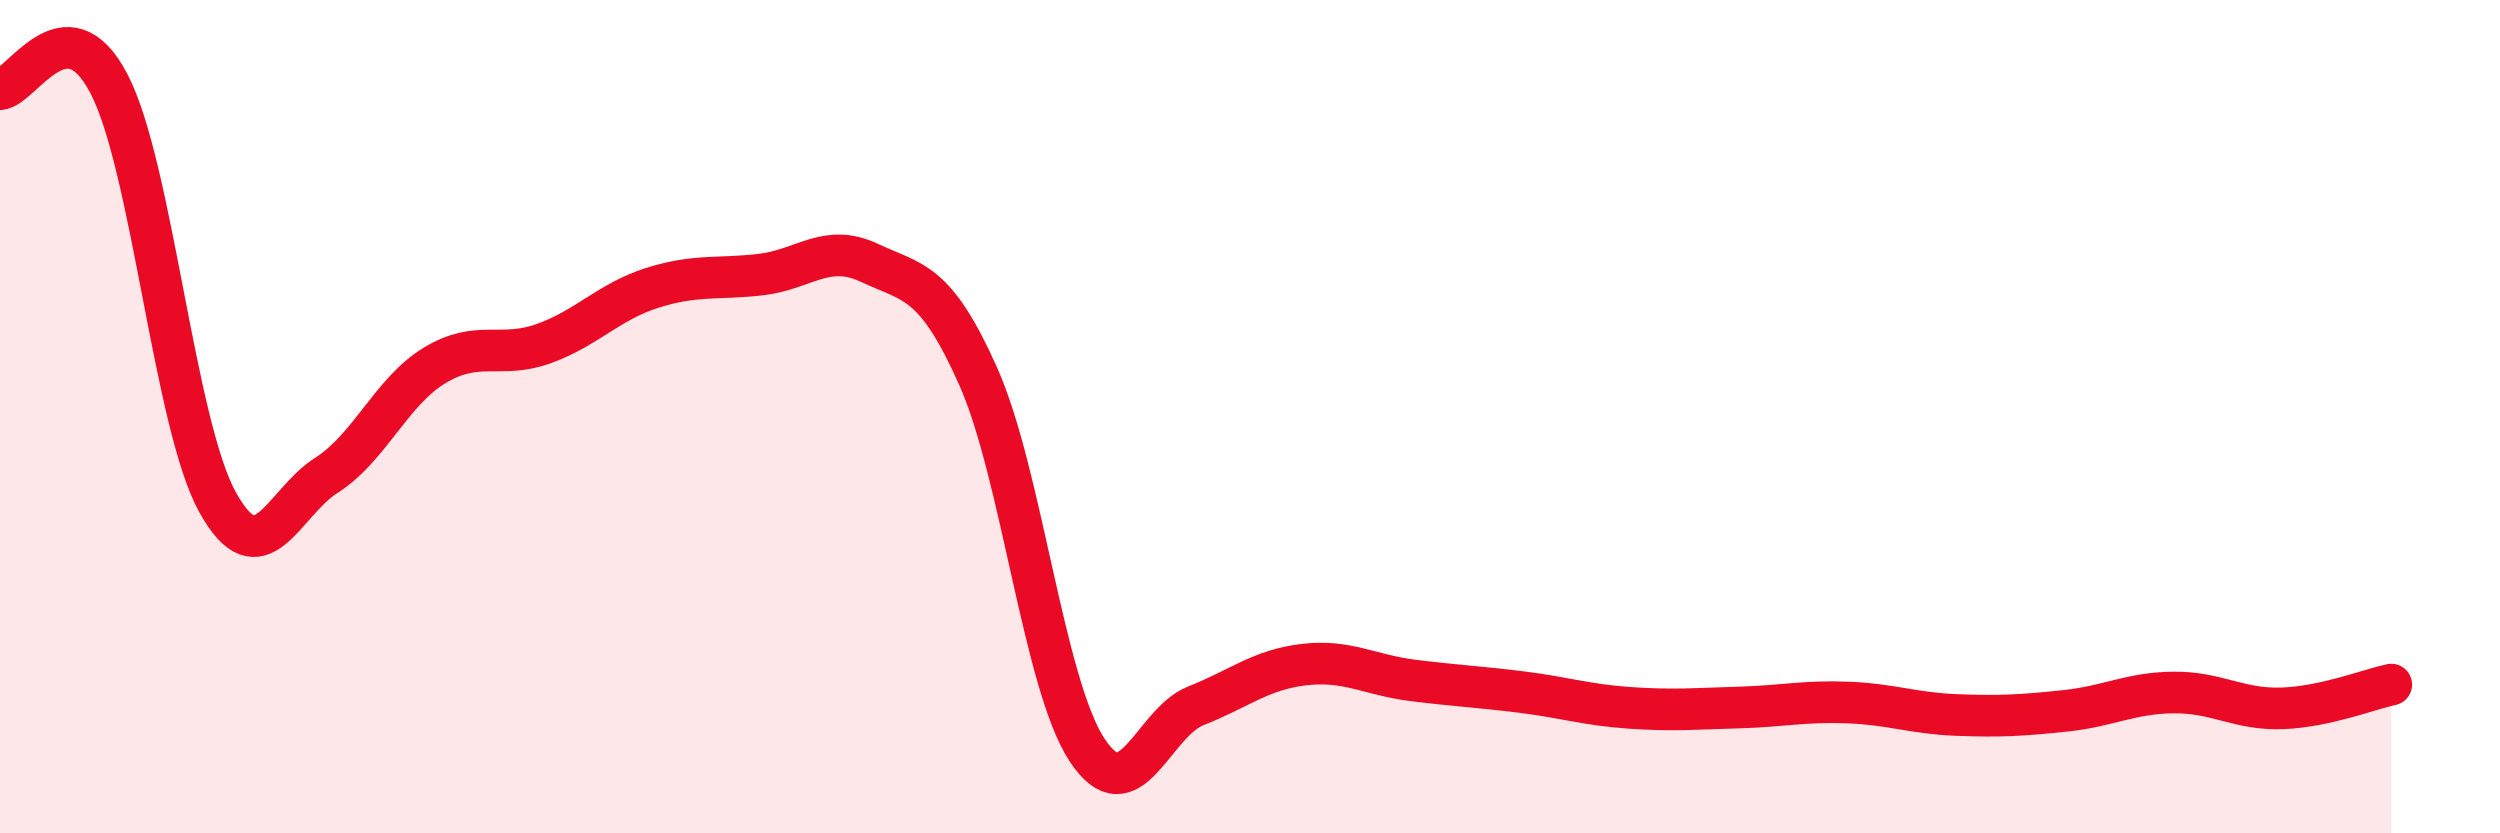
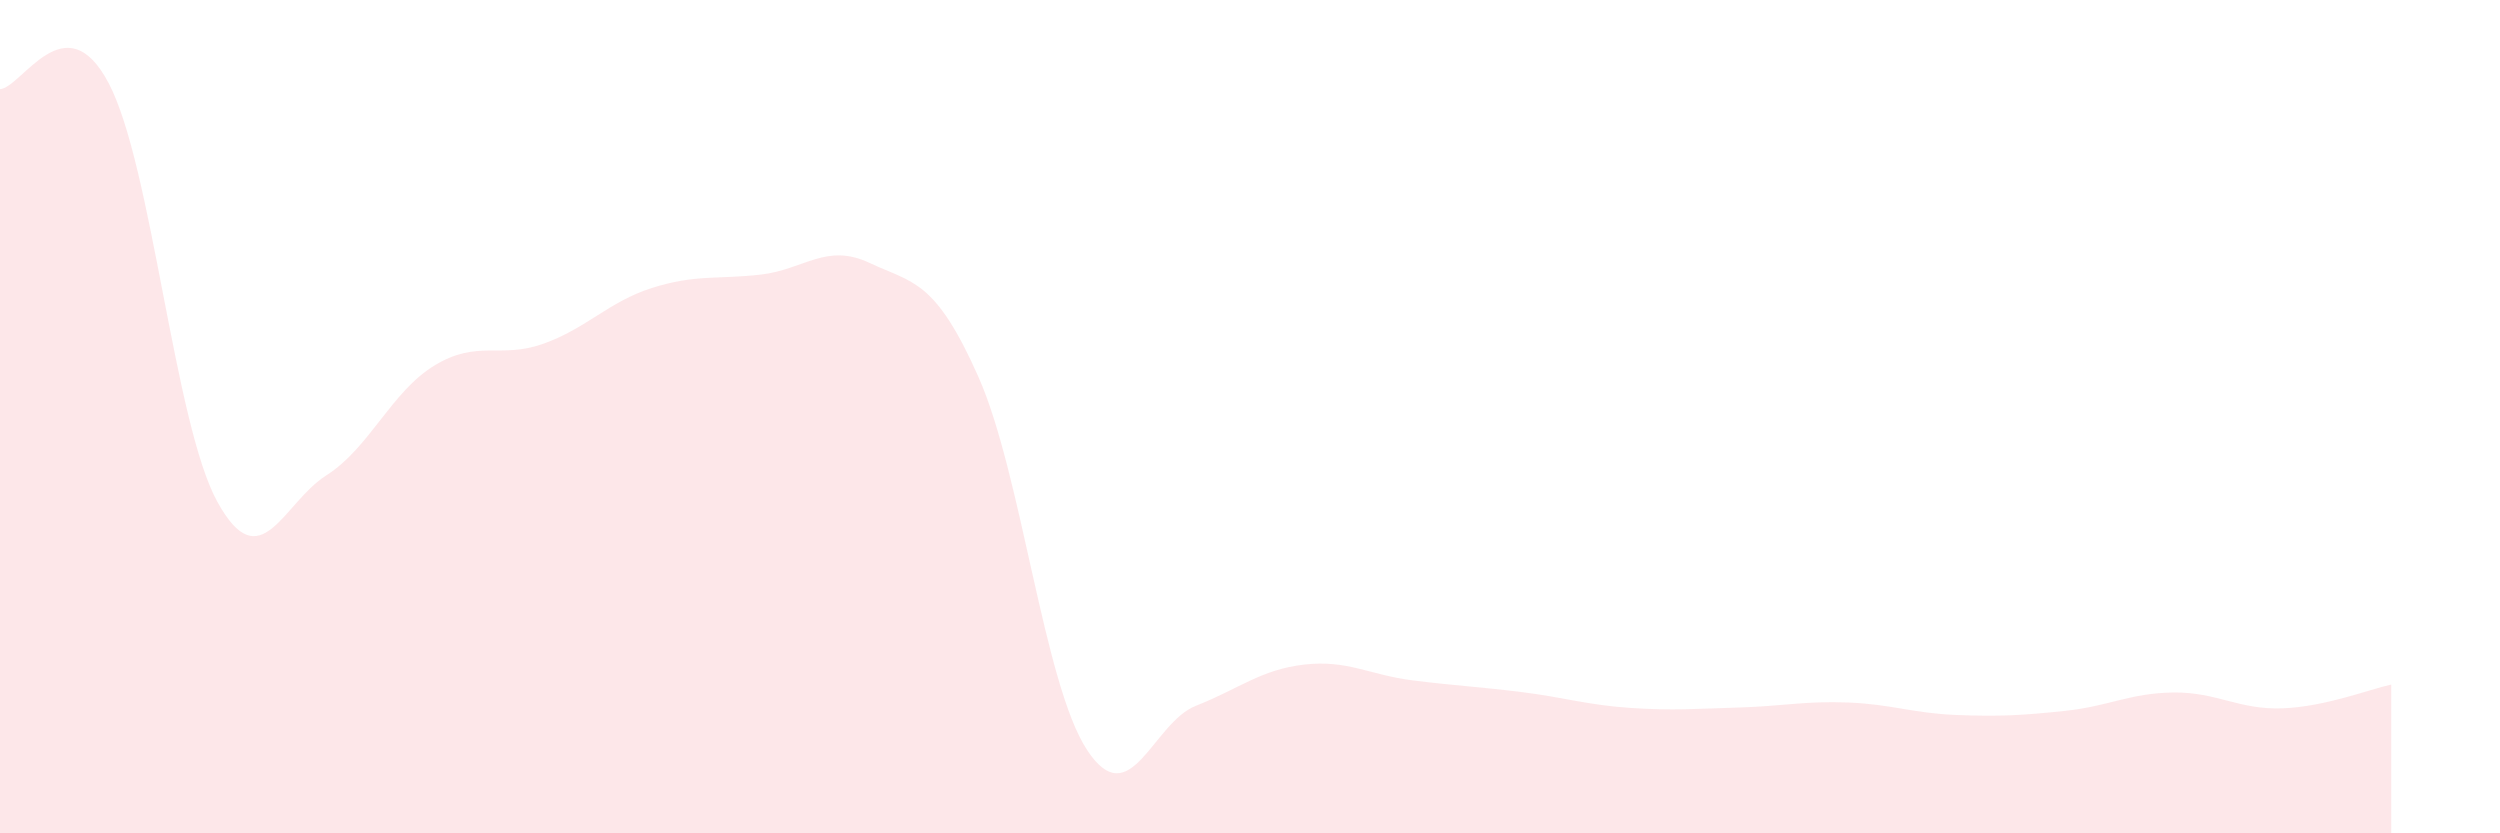
<svg xmlns="http://www.w3.org/2000/svg" width="60" height="20" viewBox="0 0 60 20">
  <path d="M 0,2.14 C 0.52,2.11 1.57,0.02 2.61,2 C 3.65,3.98 4.18,10.17 5.22,12.05 C 6.26,13.93 6.79,12.07 7.83,11.41 C 8.87,10.75 9.39,9.4 10.43,8.77 C 11.47,8.14 12,8.62 13.04,8.25 C 14.08,7.88 14.61,7.24 15.65,6.91 C 16.69,6.58 17.22,6.71 18.26,6.59 C 19.3,6.47 19.83,5.82 20.87,6.31 C 21.91,6.8 22.44,6.7 23.48,9.04 C 24.52,11.38 25.05,16.42 26.09,18 C 27.13,19.58 27.66,17.35 28.7,16.94 C 29.74,16.53 30.26,16.07 31.3,15.95 C 32.34,15.83 32.87,16.2 33.91,16.33 C 34.95,16.46 35.48,16.48 36.52,16.61 C 37.56,16.74 38.09,16.92 39.13,16.99 C 40.17,17.06 40.7,17.01 41.74,16.98 C 42.78,16.95 43.31,16.82 44.35,16.86 C 45.39,16.9 45.92,17.12 46.96,17.16 C 48,17.2 48.53,17.17 49.57,17.06 C 50.61,16.95 51.13,16.63 52.17,16.62 C 53.21,16.61 53.74,17.04 54.78,17 C 55.82,16.96 56.87,16.54 57.39,16.43L57.39 20L0 20Z" fill="#EB0A25" opacity="0.1" stroke-linecap="round" stroke-linejoin="round" />
-   <path d="M 0,2.14 C 0.52,2.11 1.57,0.02 2.61,2 C 3.65,3.98 4.18,10.17 5.22,12.05 C 6.26,13.93 6.79,12.07 7.83,11.41 C 8.87,10.75 9.39,9.4 10.43,8.77 C 11.47,8.14 12,8.62 13.04,8.25 C 14.08,7.88 14.61,7.24 15.65,6.91 C 16.69,6.58 17.22,6.71 18.26,6.59 C 19.3,6.47 19.83,5.82 20.87,6.31 C 21.91,6.8 22.44,6.7 23.48,9.04 C 24.52,11.38 25.05,16.42 26.09,18 C 27.13,19.58 27.66,17.35 28.7,16.94 C 29.74,16.53 30.26,16.07 31.3,15.95 C 32.34,15.83 32.87,16.2 33.91,16.33 C 34.95,16.46 35.48,16.48 36.52,16.61 C 37.56,16.74 38.09,16.92 39.13,16.99 C 40.17,17.06 40.7,17.01 41.74,16.98 C 42.78,16.95 43.31,16.82 44.35,16.86 C 45.39,16.9 45.92,17.12 46.96,17.16 C 48,17.2 48.53,17.17 49.57,17.06 C 50.61,16.95 51.13,16.63 52.17,16.62 C 53.21,16.61 53.74,17.04 54.78,17 C 55.82,16.96 56.87,16.54 57.39,16.43" stroke="#EB0A25" stroke-width="1" fill="none" stroke-linecap="round" stroke-linejoin="round" />
</svg>